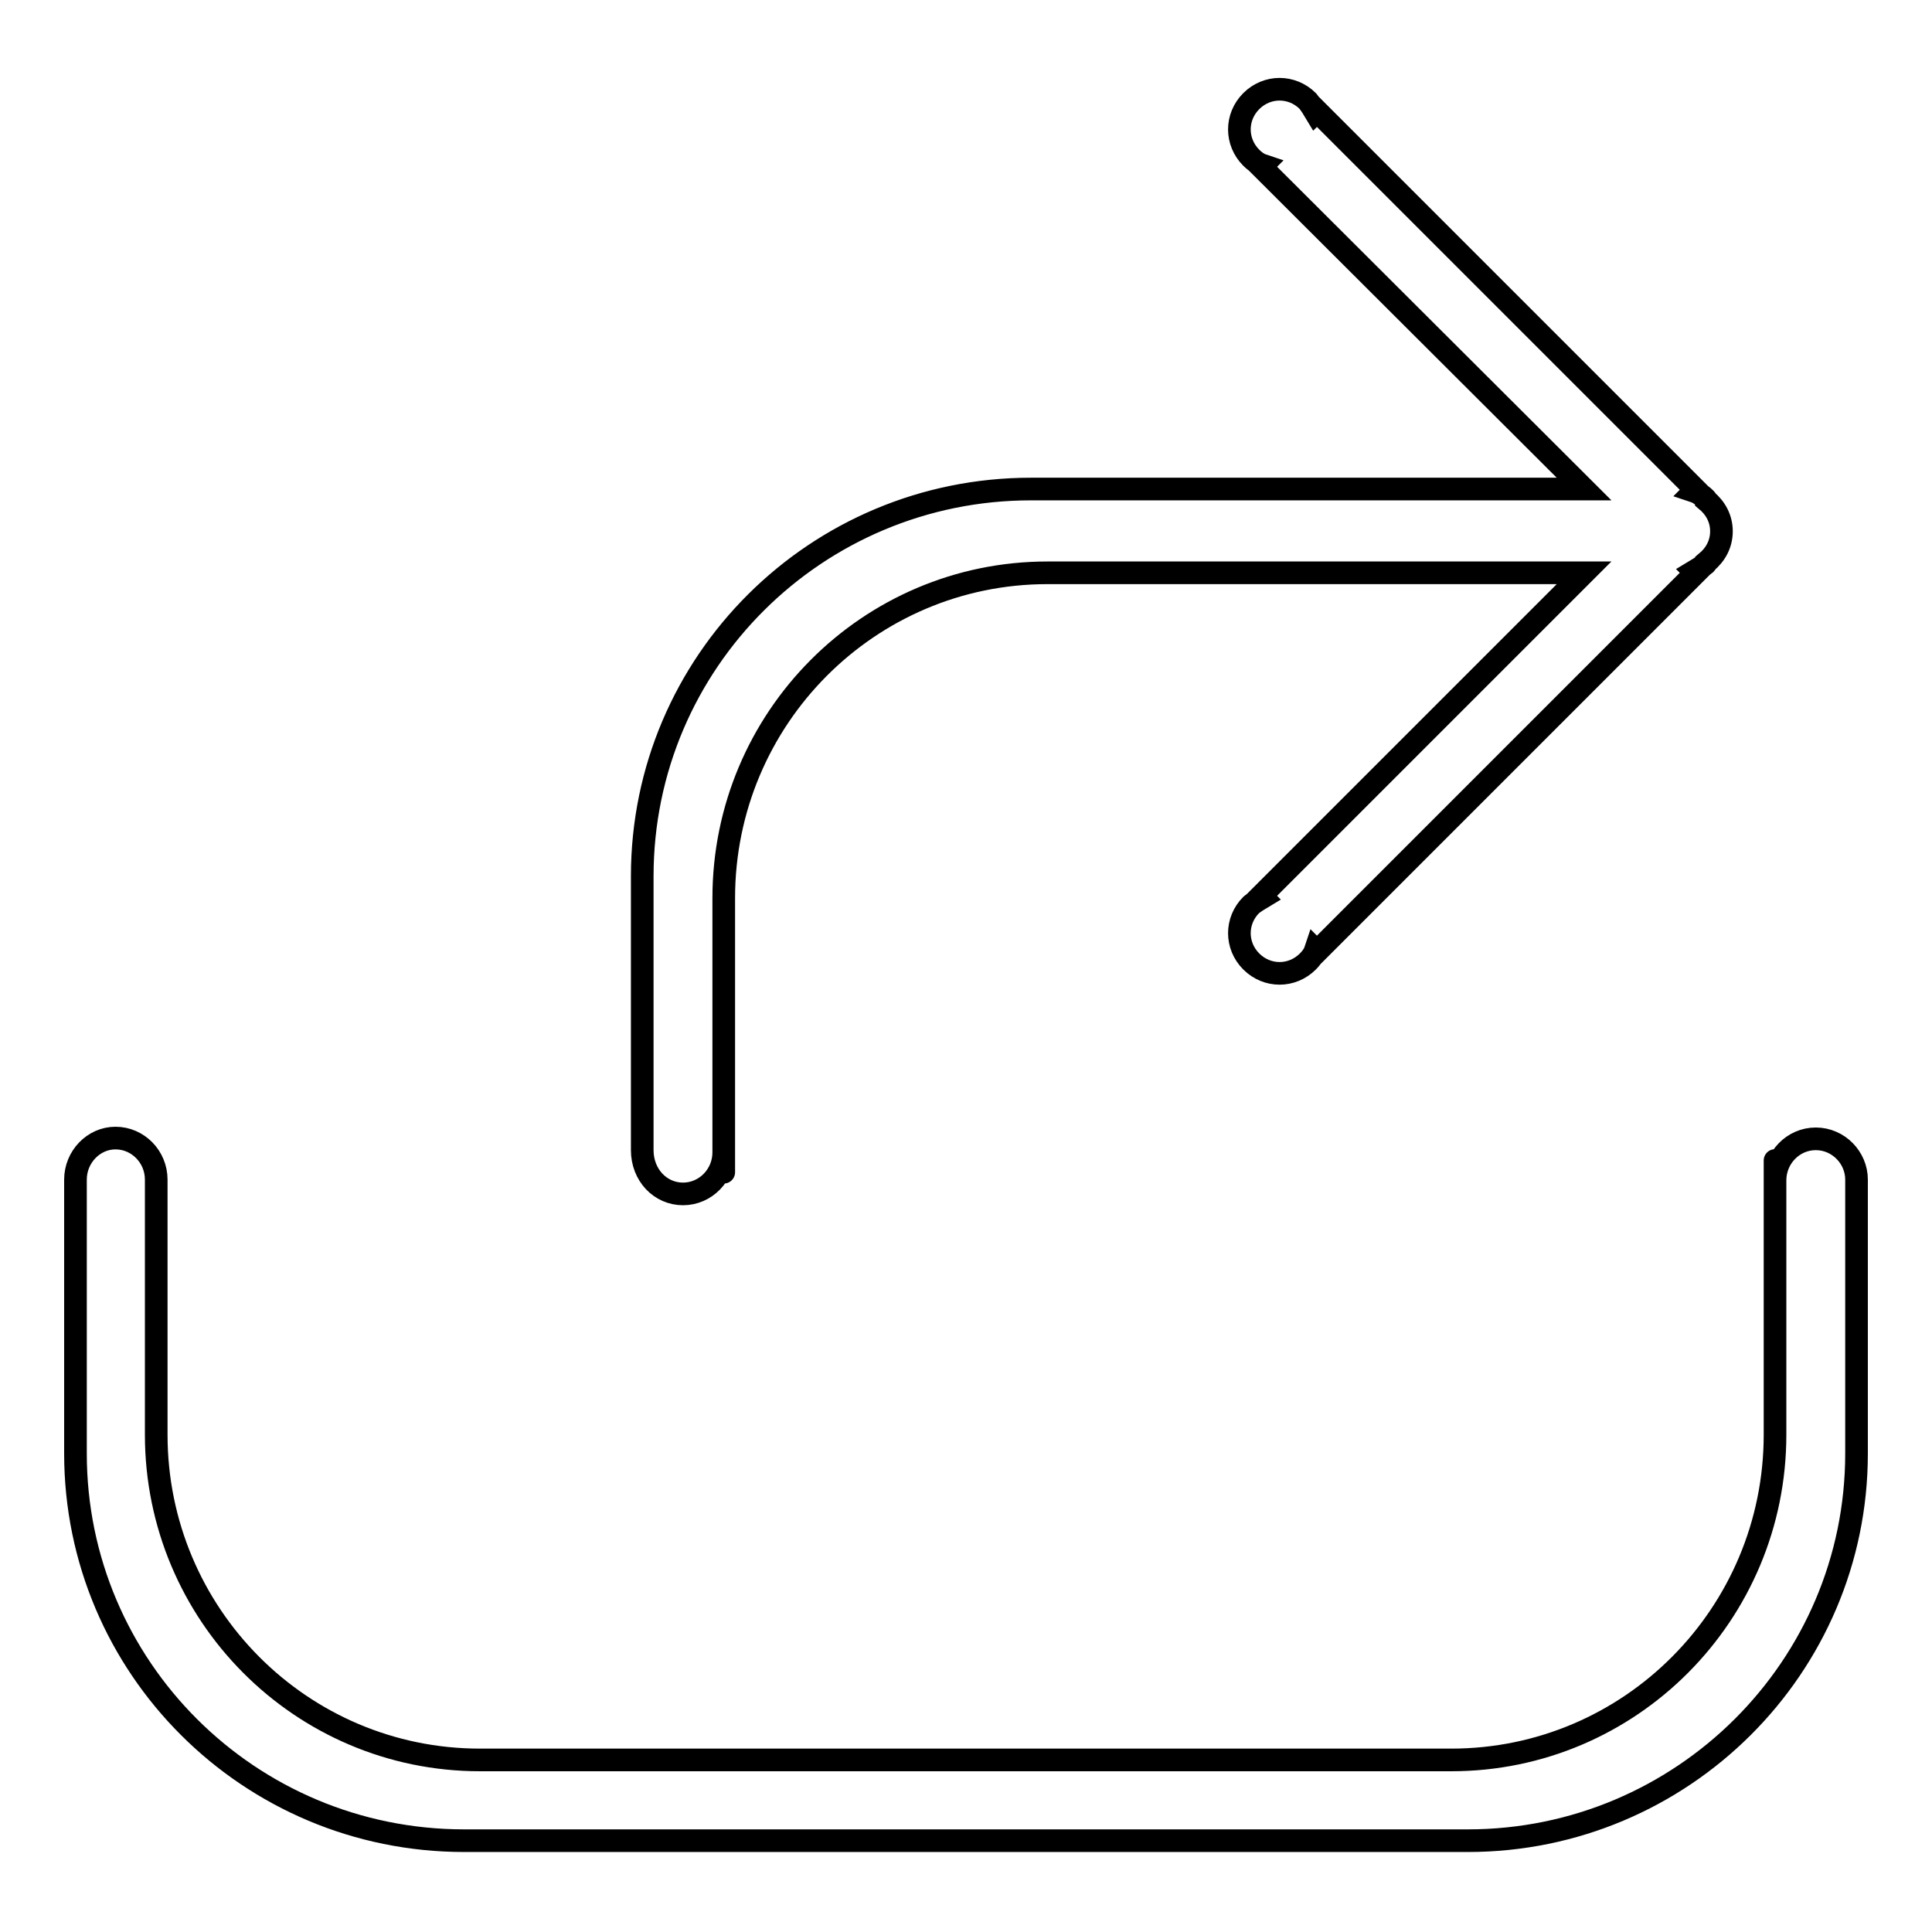
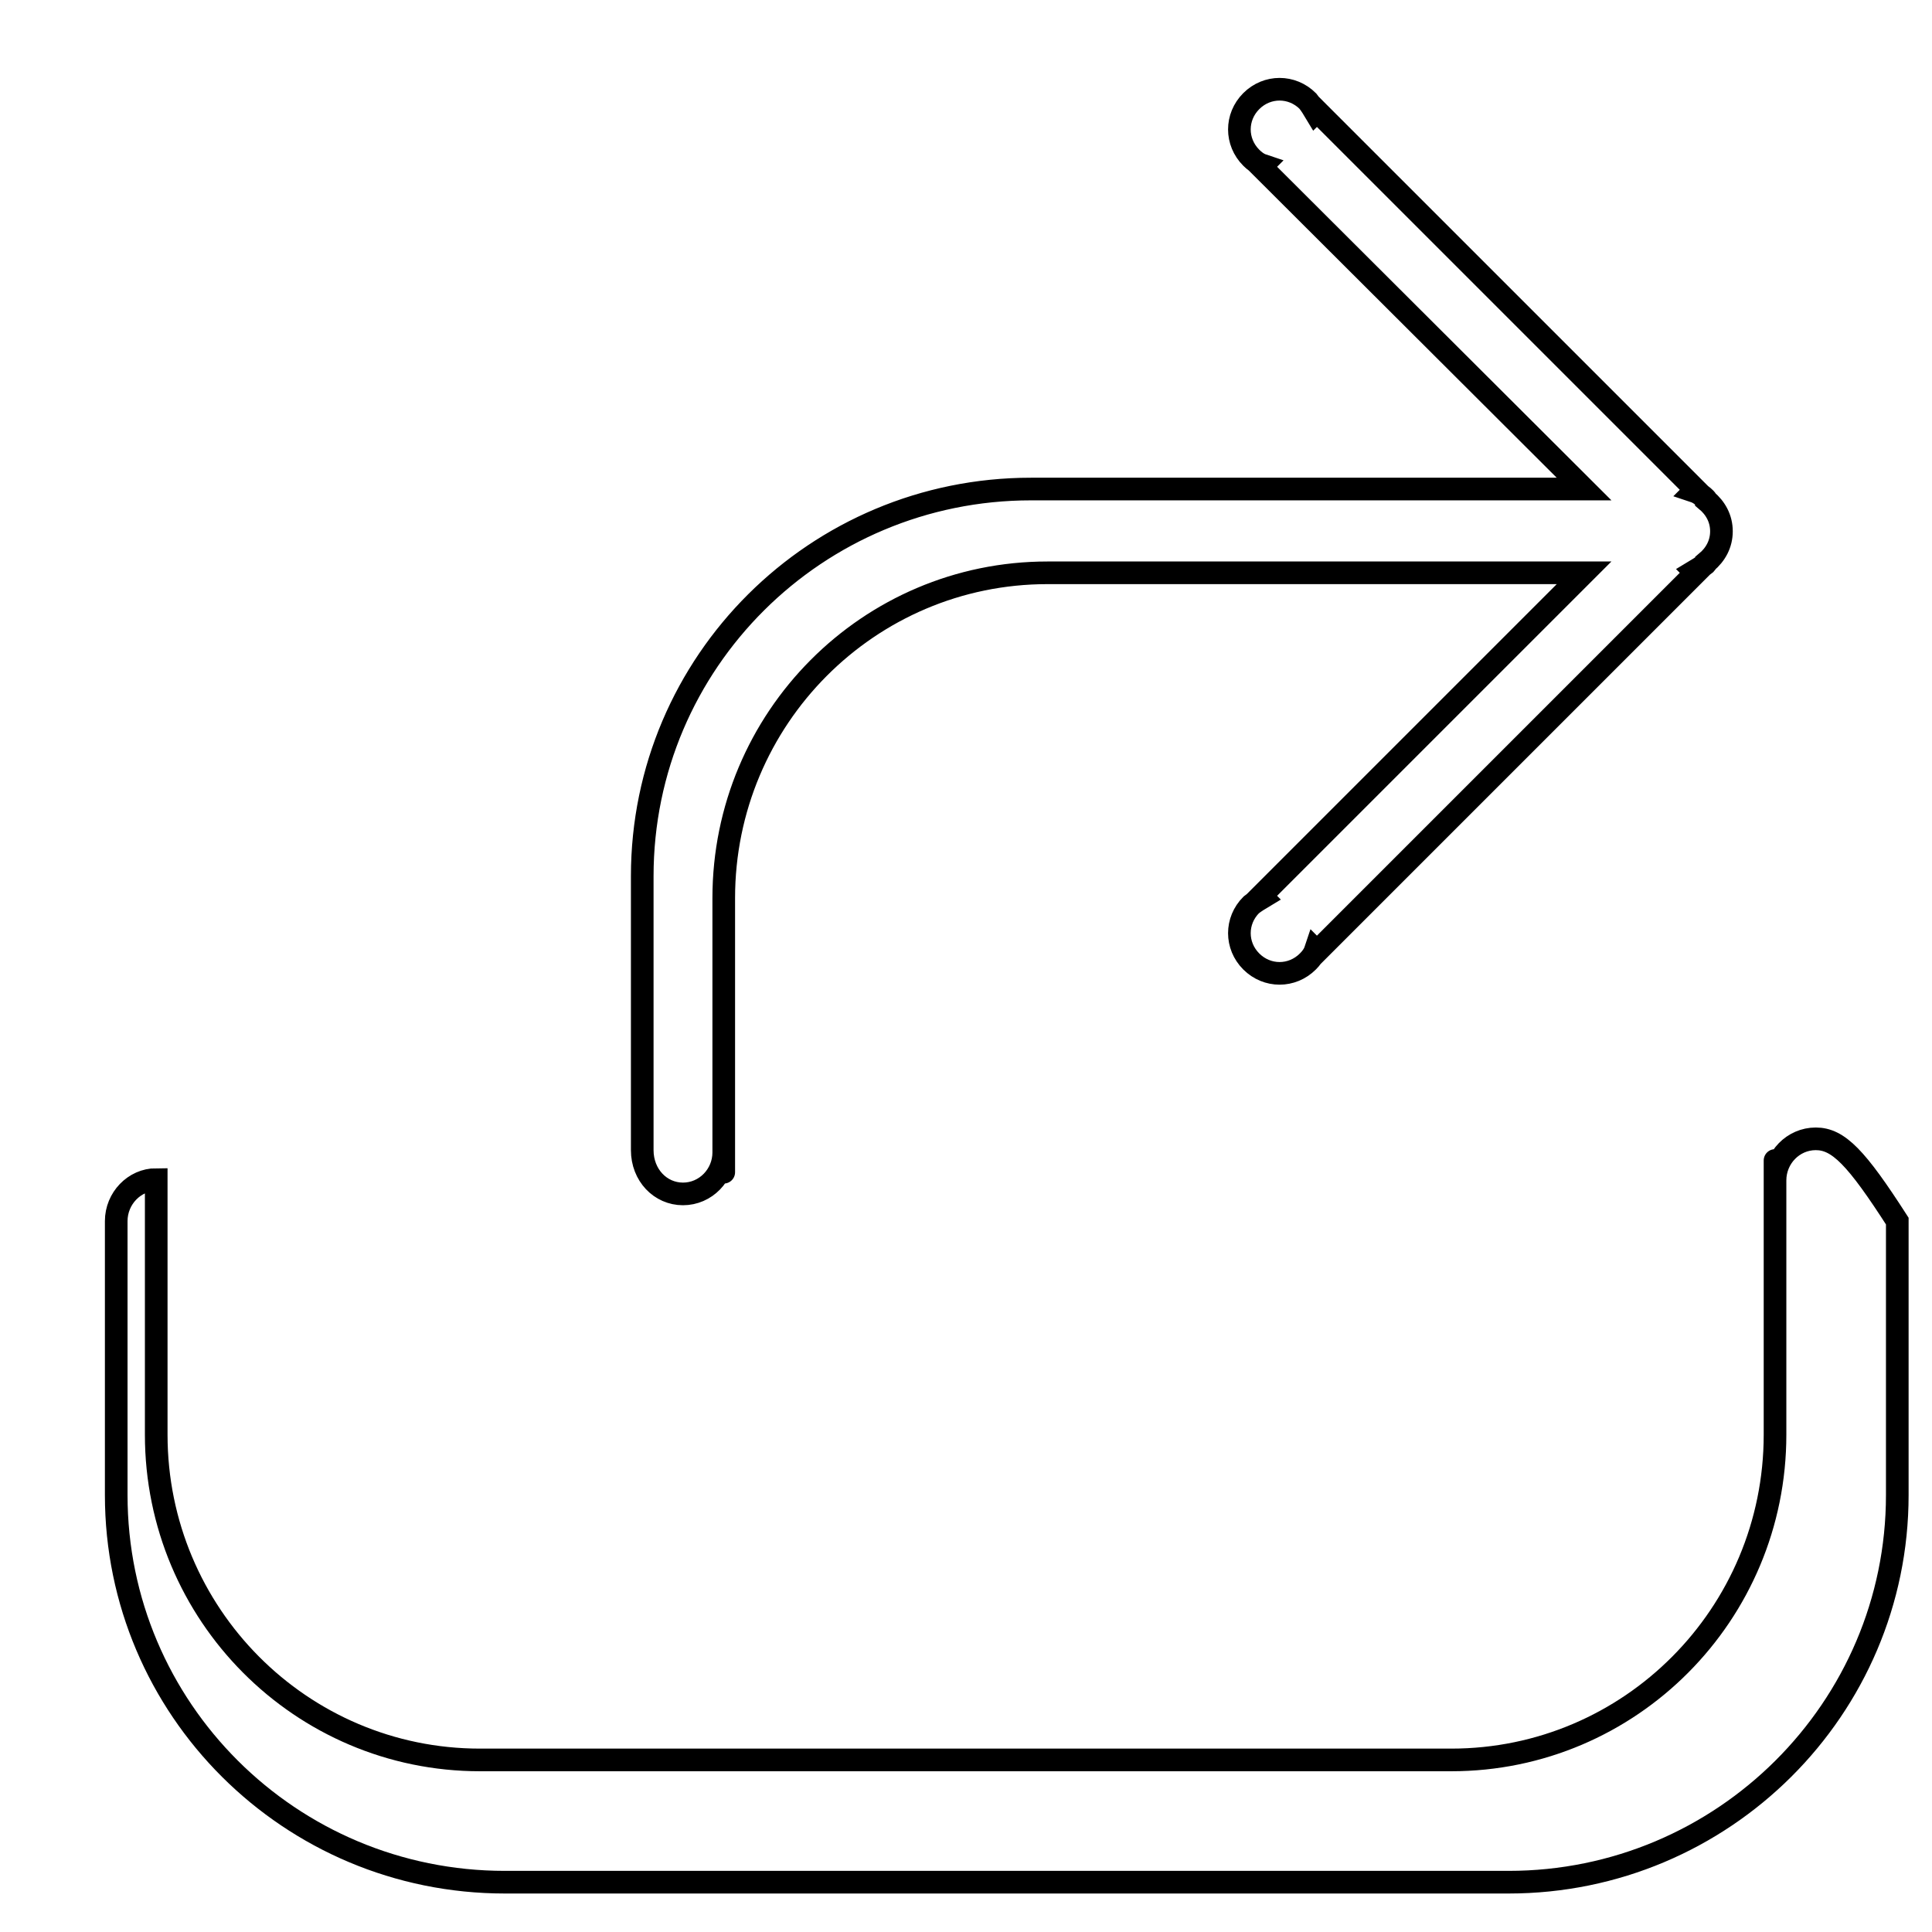
<svg xmlns="http://www.w3.org/2000/svg" version="1.1" x="0px" y="0px" viewBox="0 0 256 256" enable-background="new 0 0 256 256" xml:space="preserve">
  <g>
    <g>
-       <path stroke-width="3" fill-opacity="0" stroke="#000000" d="M240.6,150.9c-3,0-5.4,2.5-5.4,5.5c0-14.2,0,33.7,0,33.7c0,23.8-19.2,43.1-42.9,43.1H63.6c-23.7,0-42.9-19.3-42.9-43.1c0,0,0-24.5,0-33.8c0-3-2.4-5.5-5.4-5.5c-2.9,0-5.3,2.5-5.3,5.5c0,11.3,0,36.3,0,36.3c0,28.3,23,51.3,51.5,51.3h133c28.4,0,51.5-23,51.5-51.3c0,0,0-25,0-36.3C246,153.4,243.6,150.9,240.6,150.9z M90.5,158.2c3,0,5.4-2.5,5.4-5.5c0,14.2,0-33.7,0-33.7c0-23.8,19.2-43.1,42.9-43.1h71.1l-42.8,42.8l0.2,0.2c-0.5,0.3-1,0.6-1.5,1c-2.1,2.1-2.1,5.4,0,7.5c2.1,2.1,5.4,2.1,7.5,0c0.4-0.4,0.8-0.9,1-1.5l0.2,0.2l50.2-50.2l-0.2-0.2c0.5-0.3,1-0.6,1.5-1c0,0,0.1-0.1,0.1-0.2c1.2-1,2-2.4,2-4.1s-0.8-3.1-2-4.1c0,0,0-0.1-0.1-0.2c-0.4-0.4-0.9-0.8-1.5-1l0.2-0.2l-50.2-50.2l-0.2,0.2c-0.3-0.5-0.6-1-1-1.5c-2.1-2.1-5.4-2.1-7.5,0c-2.1,2.1-2.1,5.4,0,7.5c0.4,0.4,0.9,0.8,1.5,1l-0.2,0.2l42.8,42.7h-73.3c-28.4,0-51.5,22.9-51.5,51.3c0,0,0,25,0,36.3C85.1,155.7,87.5,158.2,90.5,158.2z" />
+       <path stroke-width="3" fill-opacity="0" stroke="#000000" d="M240.6,150.9c-3,0-5.4,2.5-5.4,5.5c0-14.2,0,33.7,0,33.7c0,23.8-19.2,43.1-42.9,43.1H63.6c-23.7,0-42.9-19.3-42.9-43.1c0,0,0-24.5,0-33.8c-2.9,0-5.3,2.5-5.3,5.5c0,11.3,0,36.3,0,36.3c0,28.3,23,51.3,51.5,51.3h133c28.4,0,51.5-23,51.5-51.3c0,0,0-25,0-36.3C246,153.4,243.6,150.9,240.6,150.9z M90.5,158.2c3,0,5.4-2.5,5.4-5.5c0,14.2,0-33.7,0-33.7c0-23.8,19.2-43.1,42.9-43.1h71.1l-42.8,42.8l0.2,0.2c-0.5,0.3-1,0.6-1.5,1c-2.1,2.1-2.1,5.4,0,7.5c2.1,2.1,5.4,2.1,7.5,0c0.4-0.4,0.8-0.9,1-1.5l0.2,0.2l50.2-50.2l-0.2-0.2c0.5-0.3,1-0.6,1.5-1c0,0,0.1-0.1,0.1-0.2c1.2-1,2-2.4,2-4.1s-0.8-3.1-2-4.1c0,0,0-0.1-0.1-0.2c-0.4-0.4-0.9-0.8-1.5-1l0.2-0.2l-50.2-50.2l-0.2,0.2c-0.3-0.5-0.6-1-1-1.5c-2.1-2.1-5.4-2.1-7.5,0c-2.1,2.1-2.1,5.4,0,7.5c0.4,0.4,0.9,0.8,1.5,1l-0.2,0.2l42.8,42.7h-73.3c-28.4,0-51.5,22.9-51.5,51.3c0,0,0,25,0,36.3C85.1,155.7,87.5,158.2,90.5,158.2z" />
    </g>
  </g>
</svg>